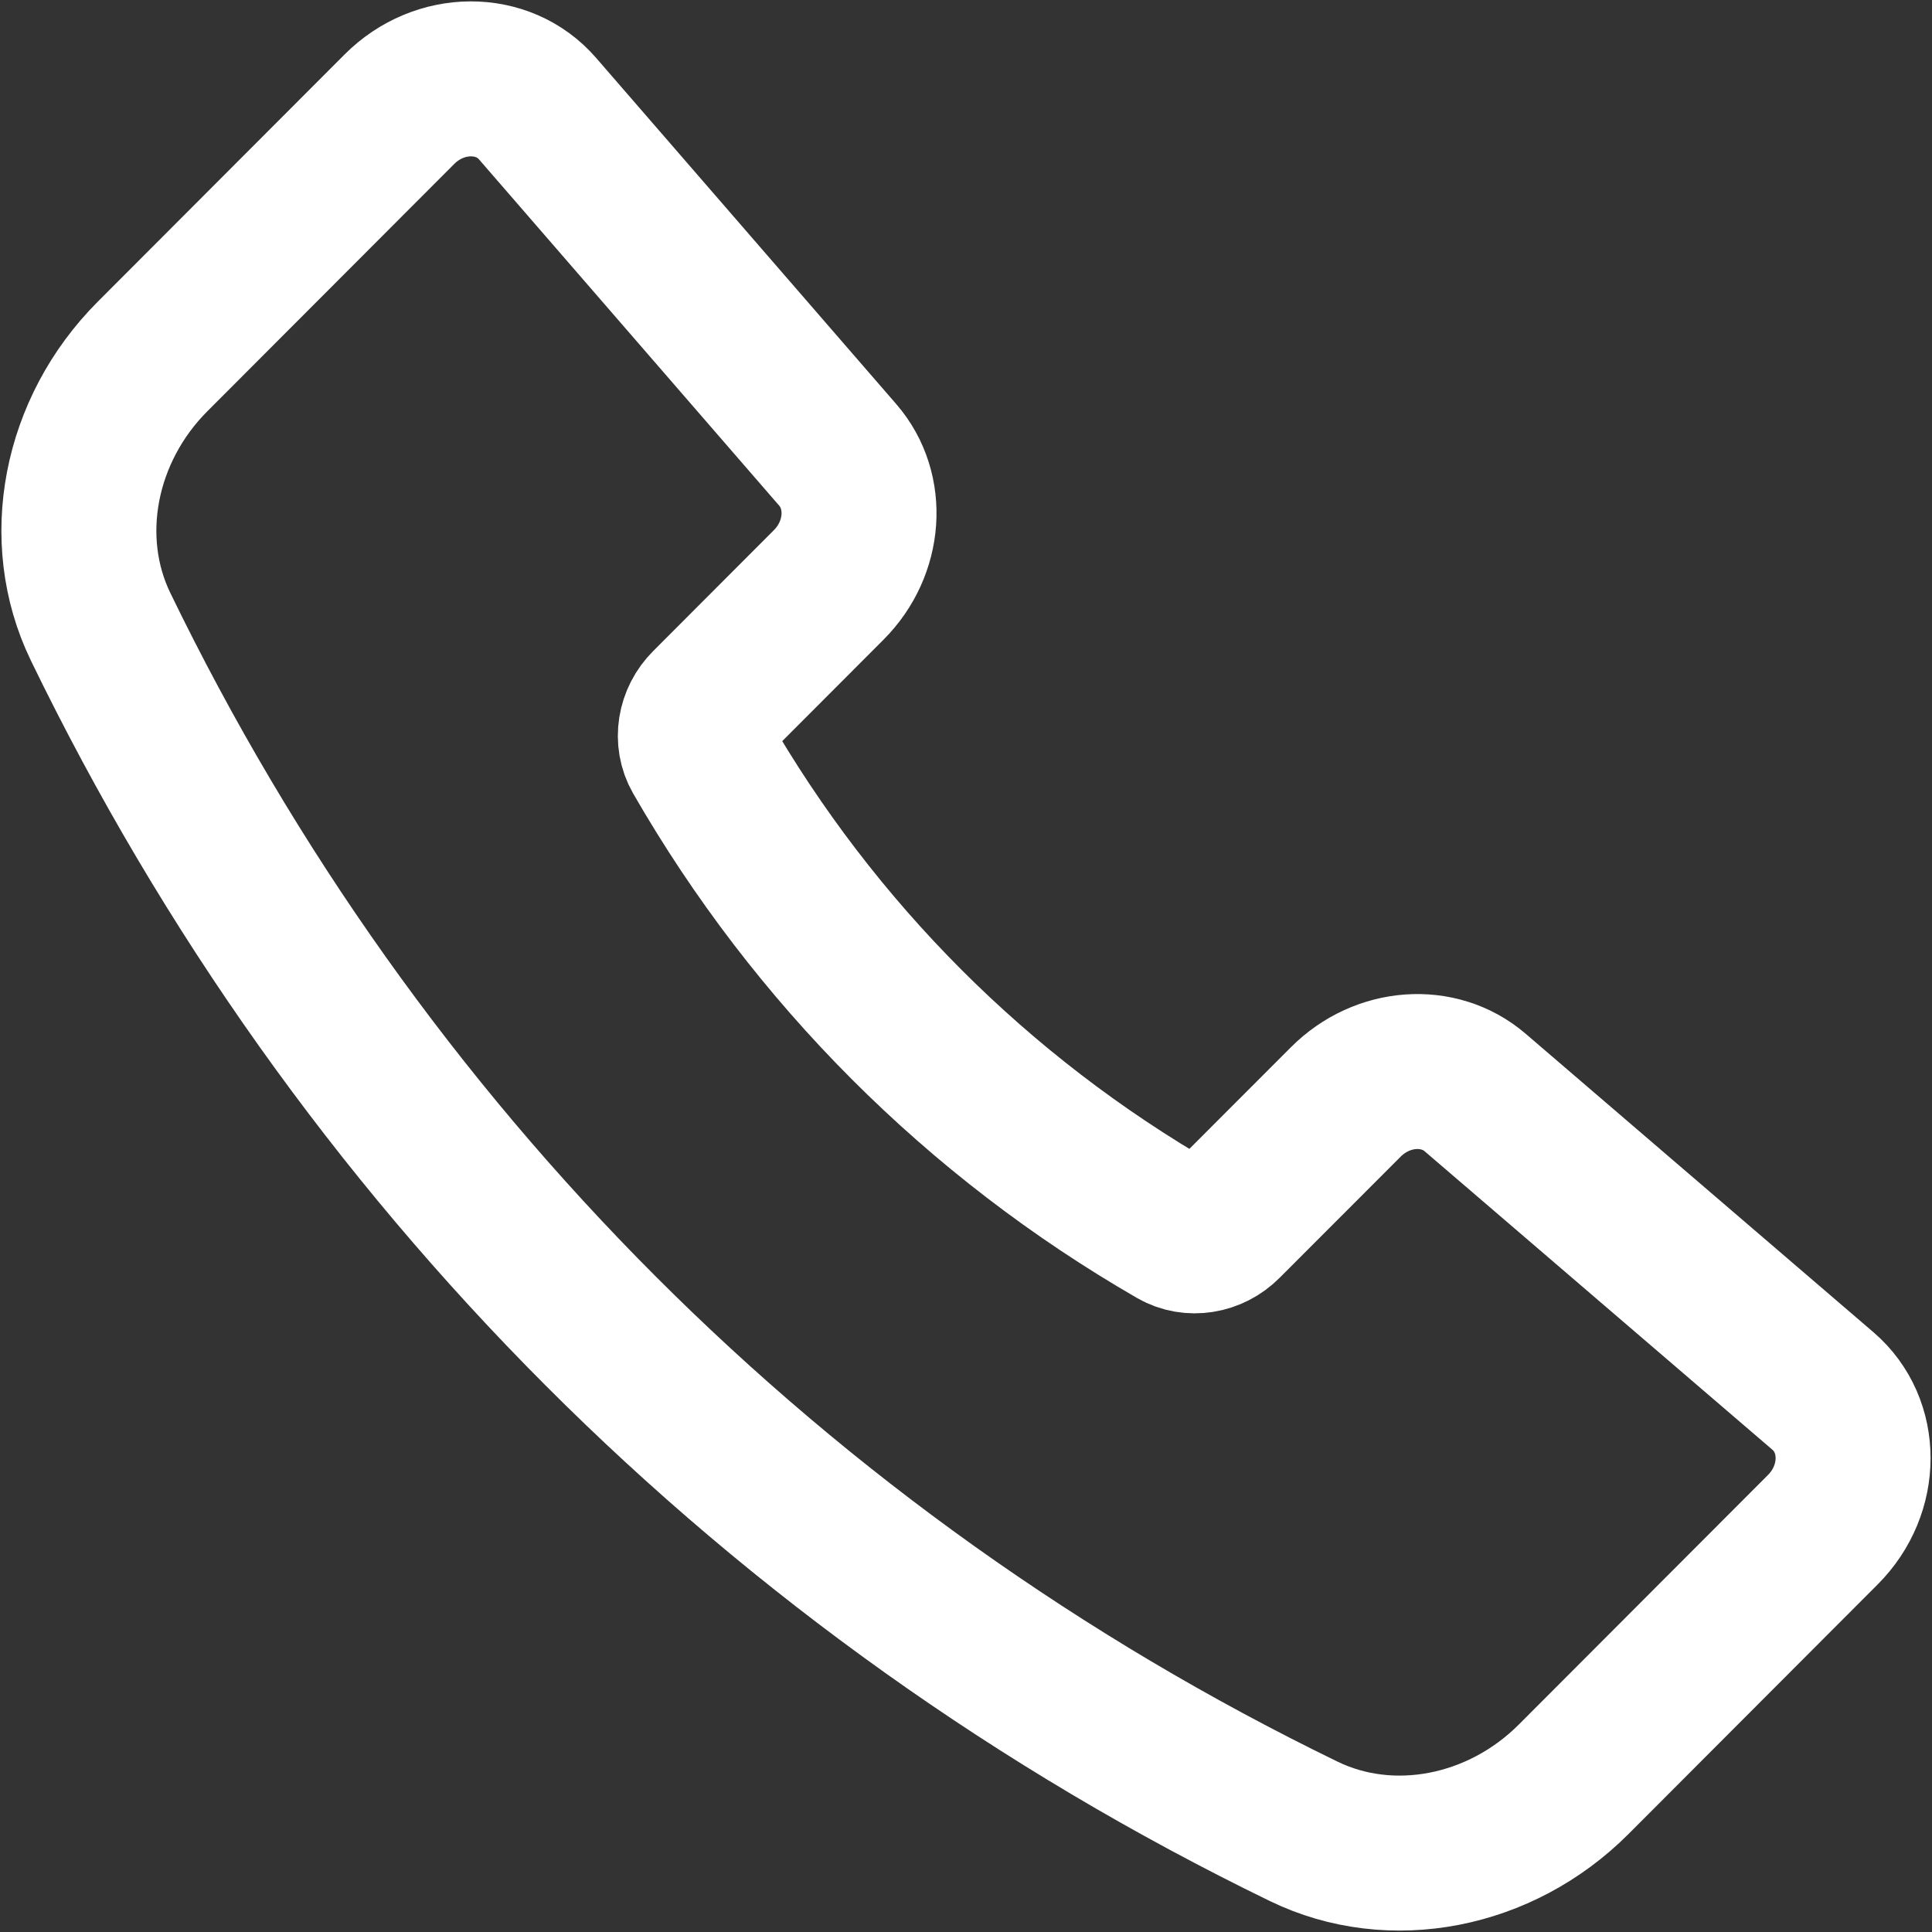
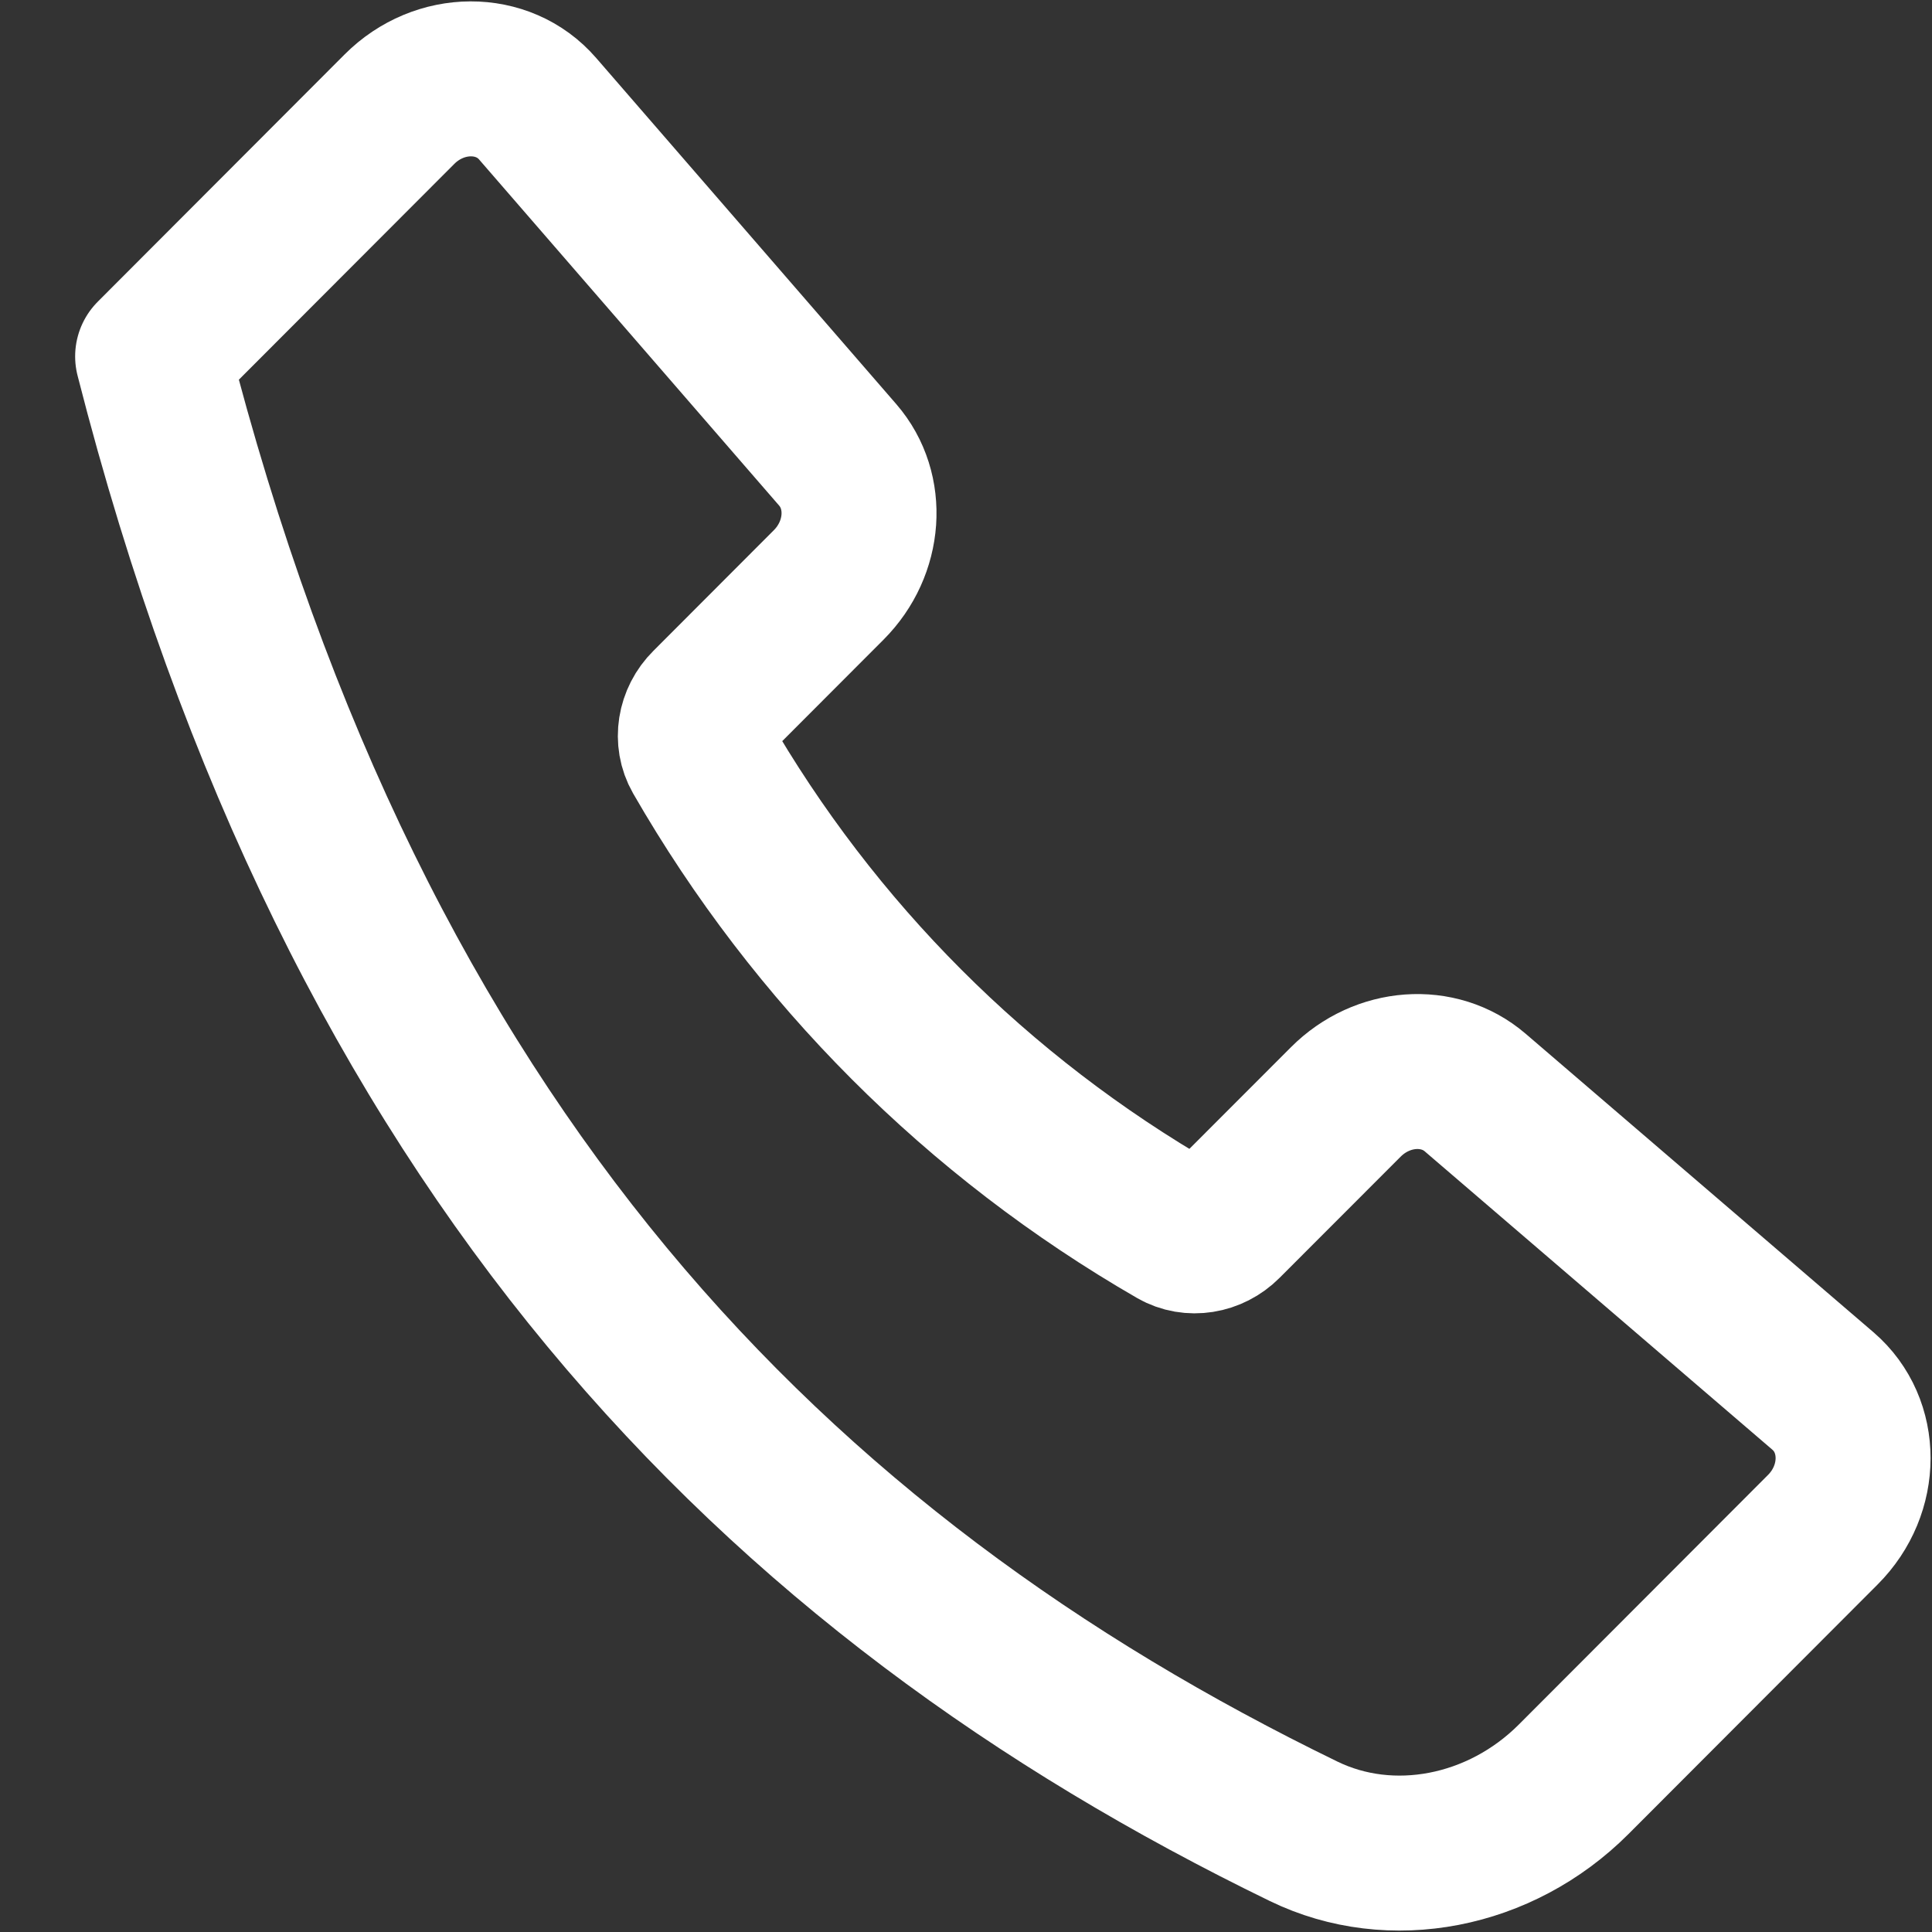
<svg xmlns="http://www.w3.org/2000/svg" width="19" height="19" viewBox="0 0 19 19" fill="none">
  <rect x="0" y="0" width="19" height="19" fill="#333333" stroke="none" />
-   <path d="M8.239 4.474L5.287 1.069C4.947 0.676 4.323 0.678 3.928 1.074L1.501 3.505C0.779 4.228 0.572 5.302 0.989 6.163C3.503 11.349 7.641 15.493 12.821 18.01C13.681 18.428 14.754 18.221 15.476 17.498L17.926 15.044C18.323 14.647 18.323 14.02 17.928 13.68L14.507 10.744C14.149 10.437 13.594 10.477 13.235 10.837L12.045 12.028C11.913 12.161 11.714 12.192 11.563 12.105C9.615 10.982 8.009 9.374 6.887 7.423C6.8 7.271 6.831 7.072 6.964 6.94L8.15 5.752C8.51 5.391 8.549 4.832 8.239 4.474Z" stroke="white" stroke-width="1.524" stroke-linecap="round" stroke-linejoin="round" />
+   <path d="M8.239 4.474L5.287 1.069C4.947 0.676 4.323 0.678 3.928 1.074L1.501 3.505C3.503 11.349 7.641 15.493 12.821 18.01C13.681 18.428 14.754 18.221 15.476 17.498L17.926 15.044C18.323 14.647 18.323 14.02 17.928 13.68L14.507 10.744C14.149 10.437 13.594 10.477 13.235 10.837L12.045 12.028C11.913 12.161 11.714 12.192 11.563 12.105C9.615 10.982 8.009 9.374 6.887 7.423C6.8 7.271 6.831 7.072 6.964 6.94L8.15 5.752C8.51 5.391 8.549 4.832 8.239 4.474Z" stroke="white" stroke-width="1.524" stroke-linecap="round" stroke-linejoin="round" />
</svg>